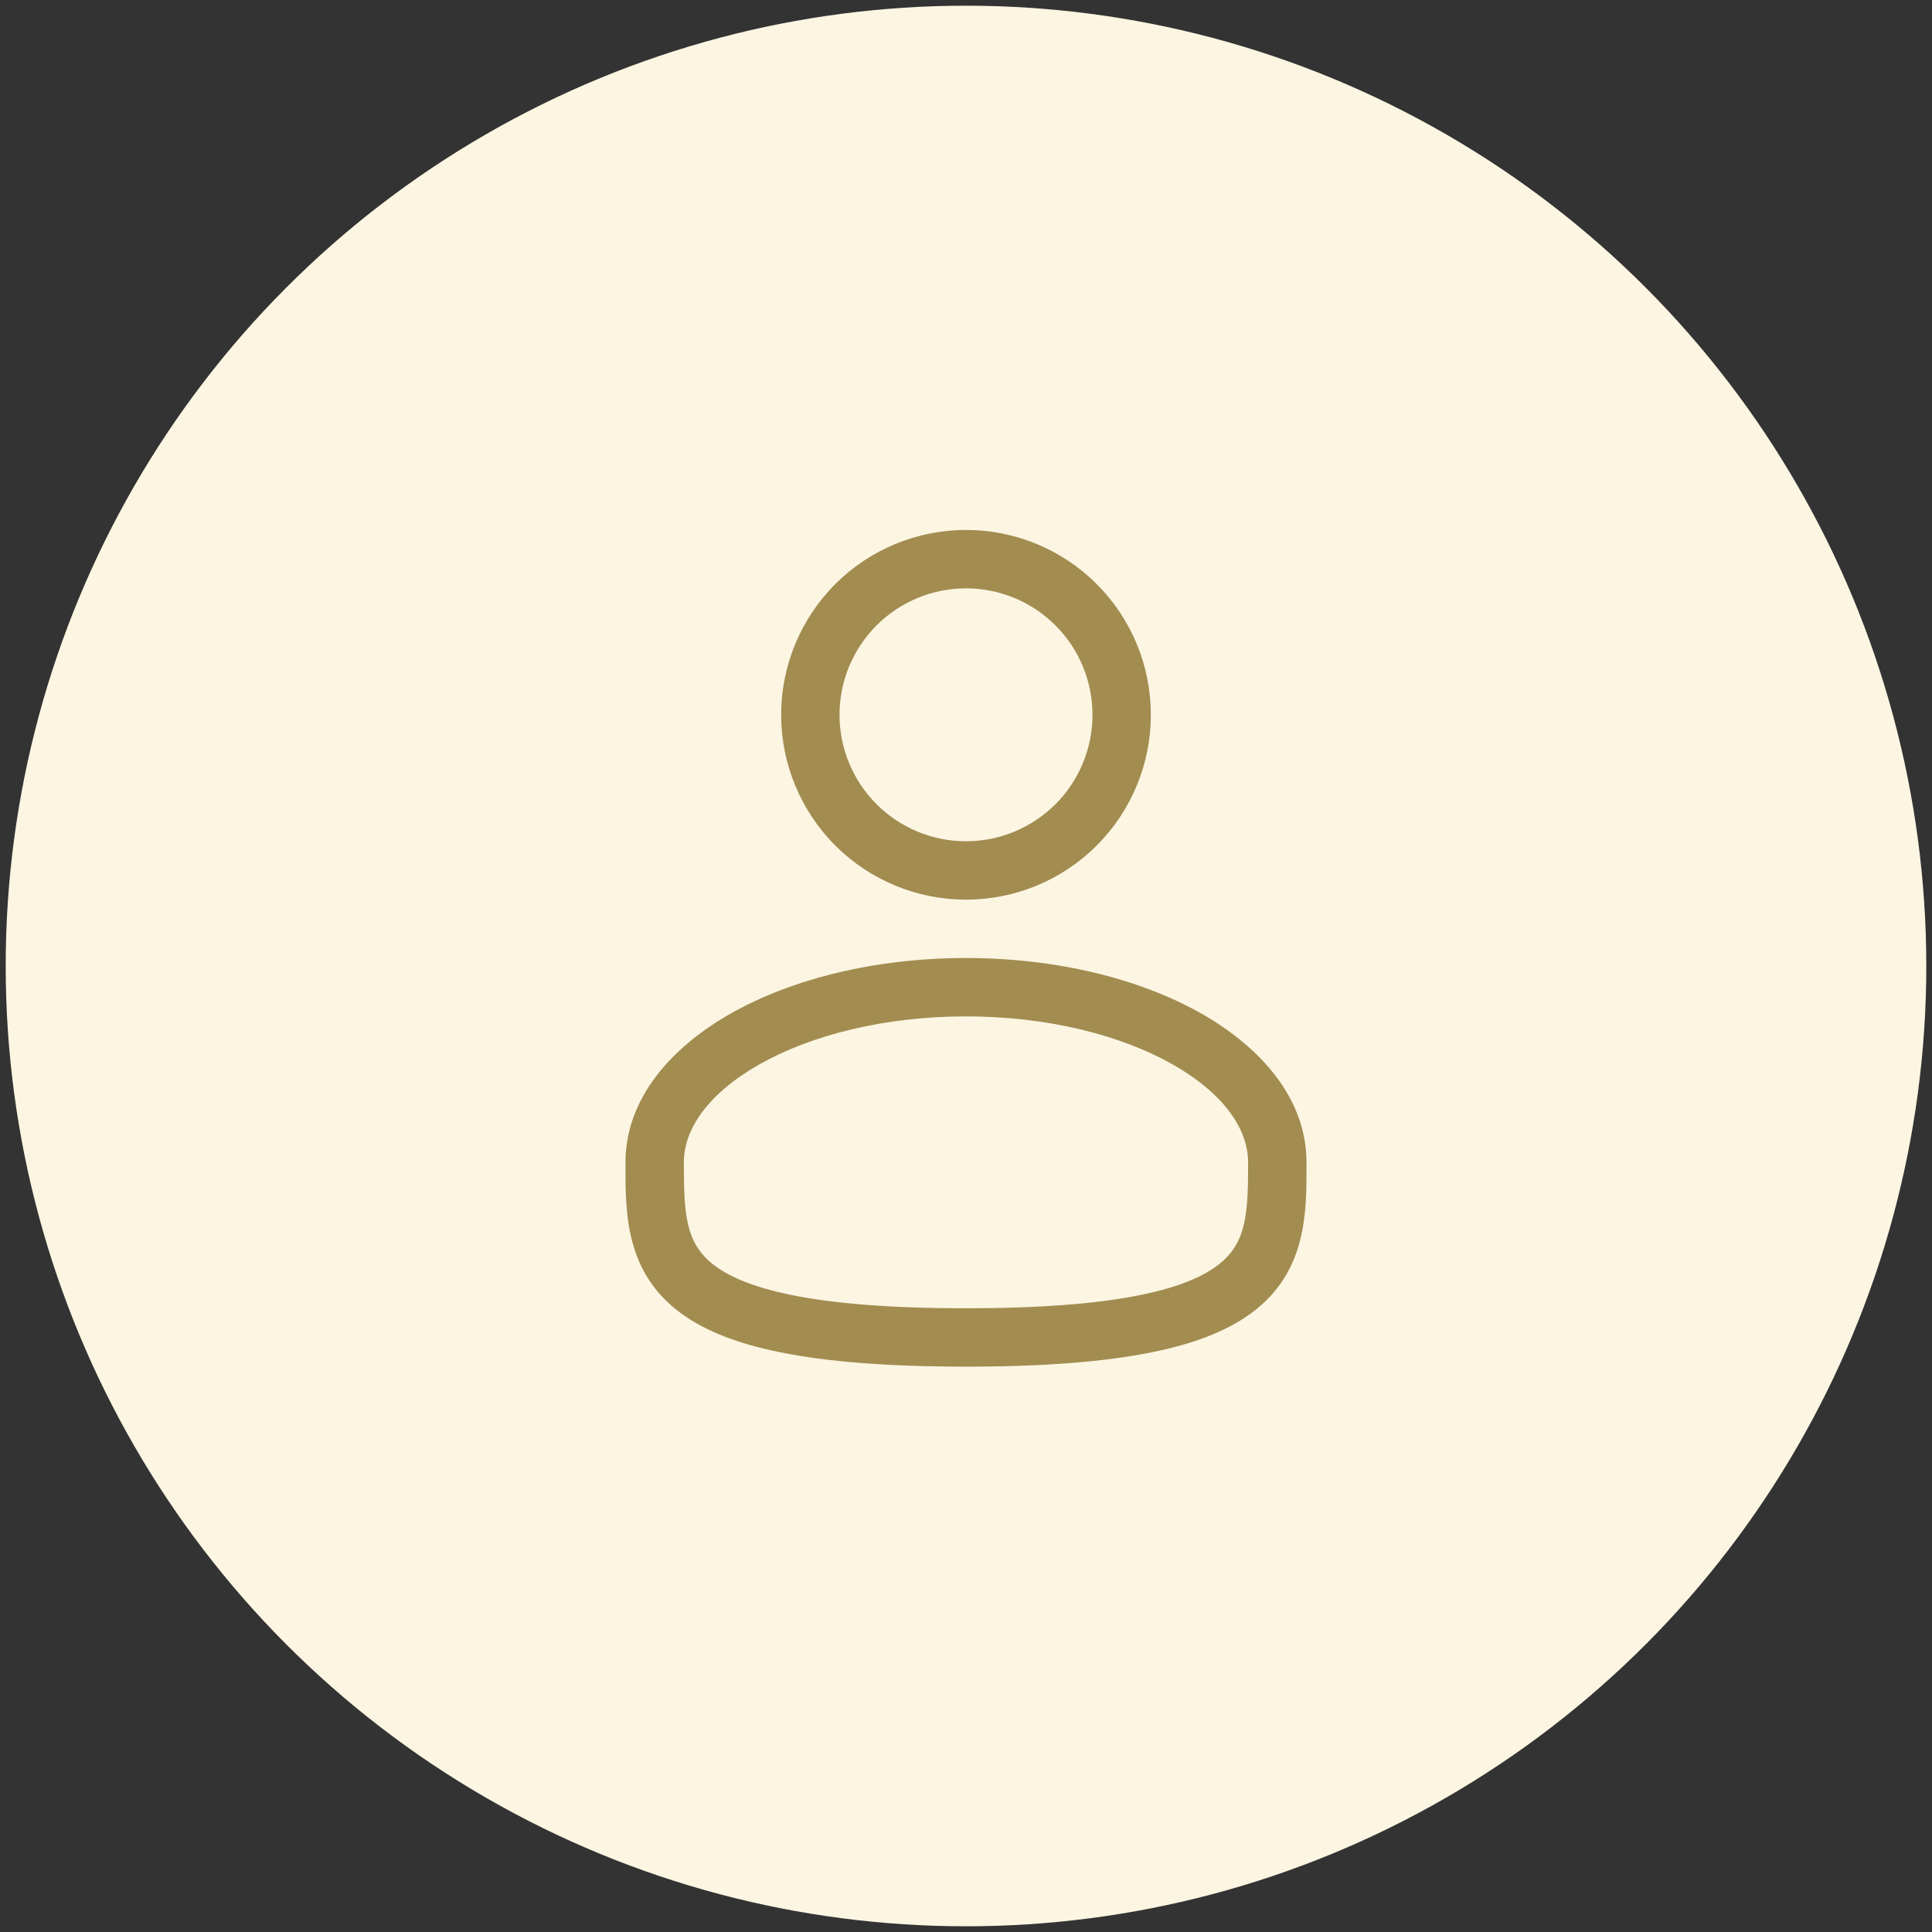
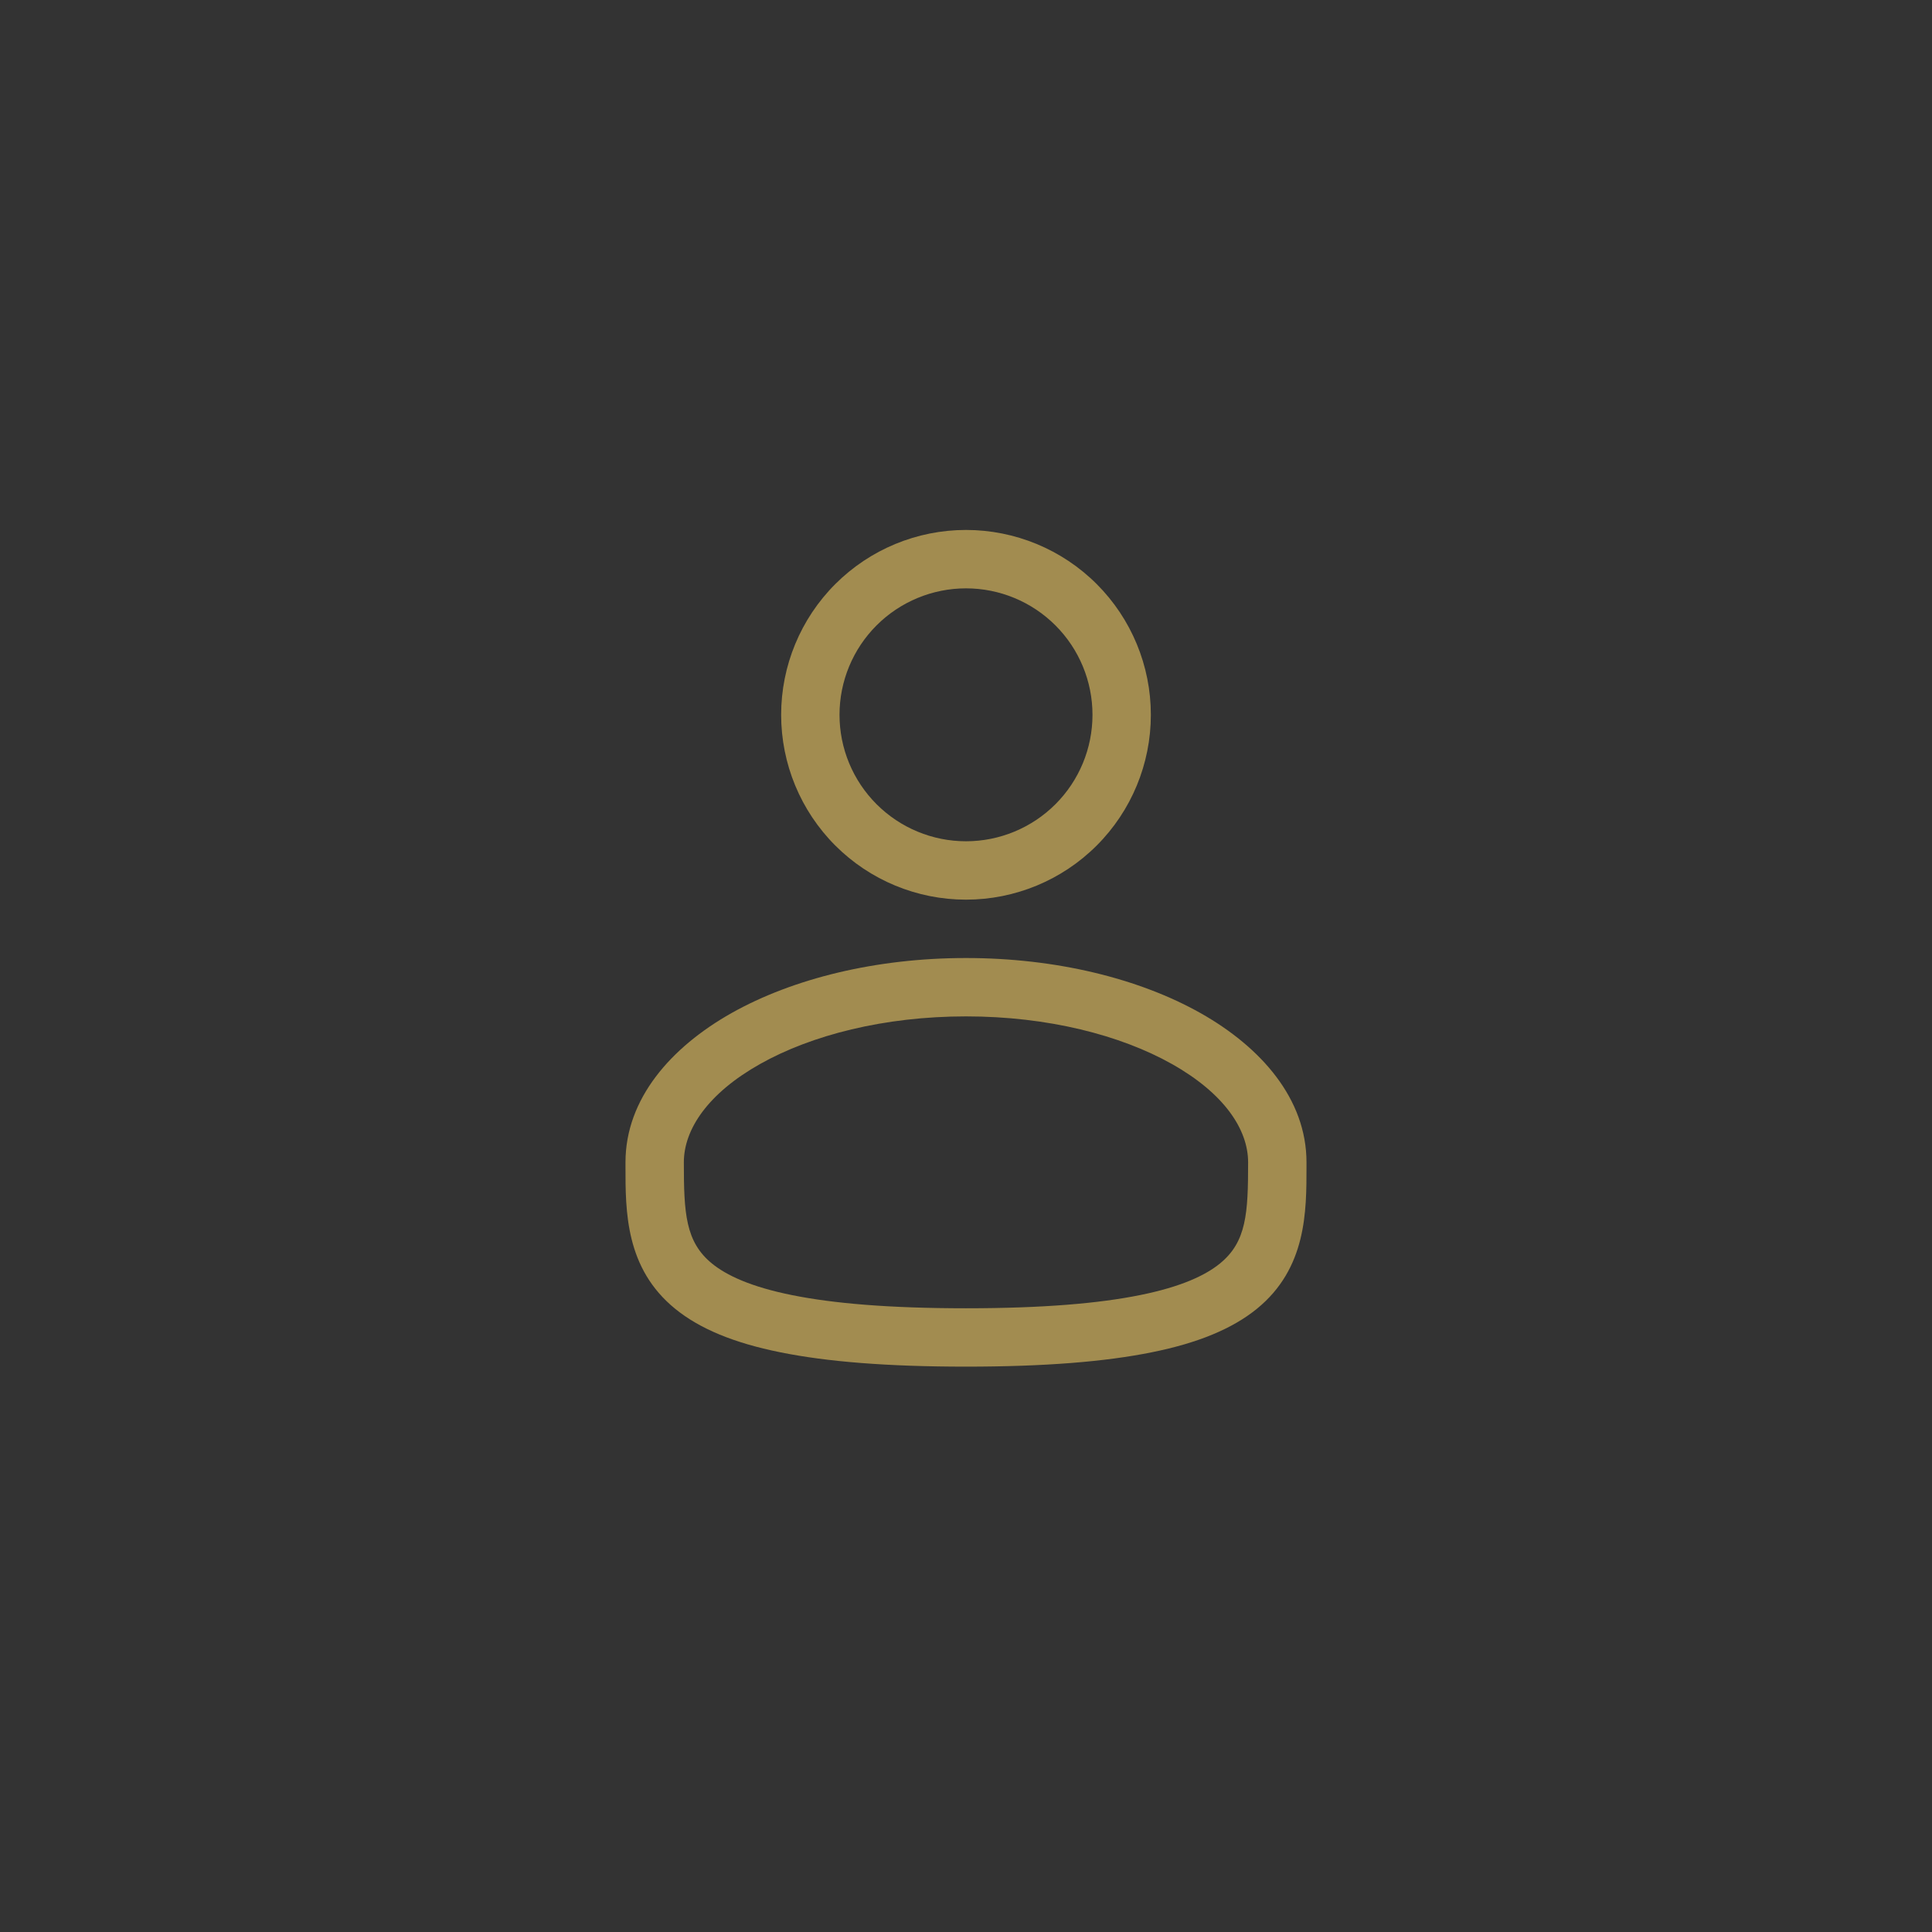
<svg xmlns="http://www.w3.org/2000/svg" version="1.1" id="Layer_1" x="0px" y="0px" width="100px" height="100px" viewBox="0 0 100 100" xml:space="preserve">
  <rect x="0" y="0" width="100" height="100" fill="#333333" stroke="none" />
-   <circle fill="#FBF5E2" stroke="#FBF5E2" stroke-miterlimit="10" cx="50" cy="50" r="49.205" />
  <path fill="#A28C50" d="M50,27.43c-2.538,0-4.971,1.008-6.766,2.802c-1.794,1.794-2.802,4.228-2.802,6.766s1.008,4.971,2.802,6.766  s4.228,2.802,6.766,2.802c2.537,0,4.972-1.008,6.766-2.802s2.802-4.228,2.802-6.766s-1.008-4.971-2.802-6.766  C54.972,28.438,52.537,27.43,50,27.43z M43.453,36.998c0-1.736,0.69-3.401,1.918-4.628c1.228-1.228,2.893-1.917,4.629-1.917  c1.736,0,3.4,0.689,4.629,1.917c1.229,1.228,1.918,2.893,1.918,4.628c0,1.737-0.689,3.401-1.918,4.629  C53.4,42.854,51.736,43.544,50,43.544c-1.736,0-3.401-0.69-4.629-1.918C44.143,40.399,43.453,38.734,43.453,36.998z M50,49.587  c-4.659,0-8.953,1.06-12.134,2.848c-3.134,1.766-5.491,4.436-5.491,7.728v0.204c-0.002,2.341-0.004,5.279,2.573,7.377  c1.267,1.032,3.042,1.768,5.438,2.25c2.401,0.487,5.533,0.743,9.614,0.743c4.082,0,7.212-0.256,9.616-0.743  c2.397-0.482,4.169-1.218,5.439-2.25c2.575-2.098,2.571-5.036,2.569-7.377v-0.204c0-3.292-2.356-5.962-5.489-7.728  C58.953,50.646,54.661,49.587,50,49.587z M35.396,60.162c0-1.714,1.253-3.575,3.95-5.092c2.65-1.49,6.413-2.462,10.655-2.462  c4.238,0,8.002,0.972,10.652,2.462c2.698,1.517,3.949,3.378,3.949,5.092c0,2.634-0.08,4.116-1.459,5.237  c-0.744,0.607-1.994,1.203-4.128,1.633c-2.129,0.432-5.041,0.684-9.017,0.684c-3.976,0-6.889-0.252-9.016-0.684  c-2.135-0.43-3.384-1.025-4.129-1.631C35.477,64.278,35.396,62.796,35.396,60.162z" />
</svg>